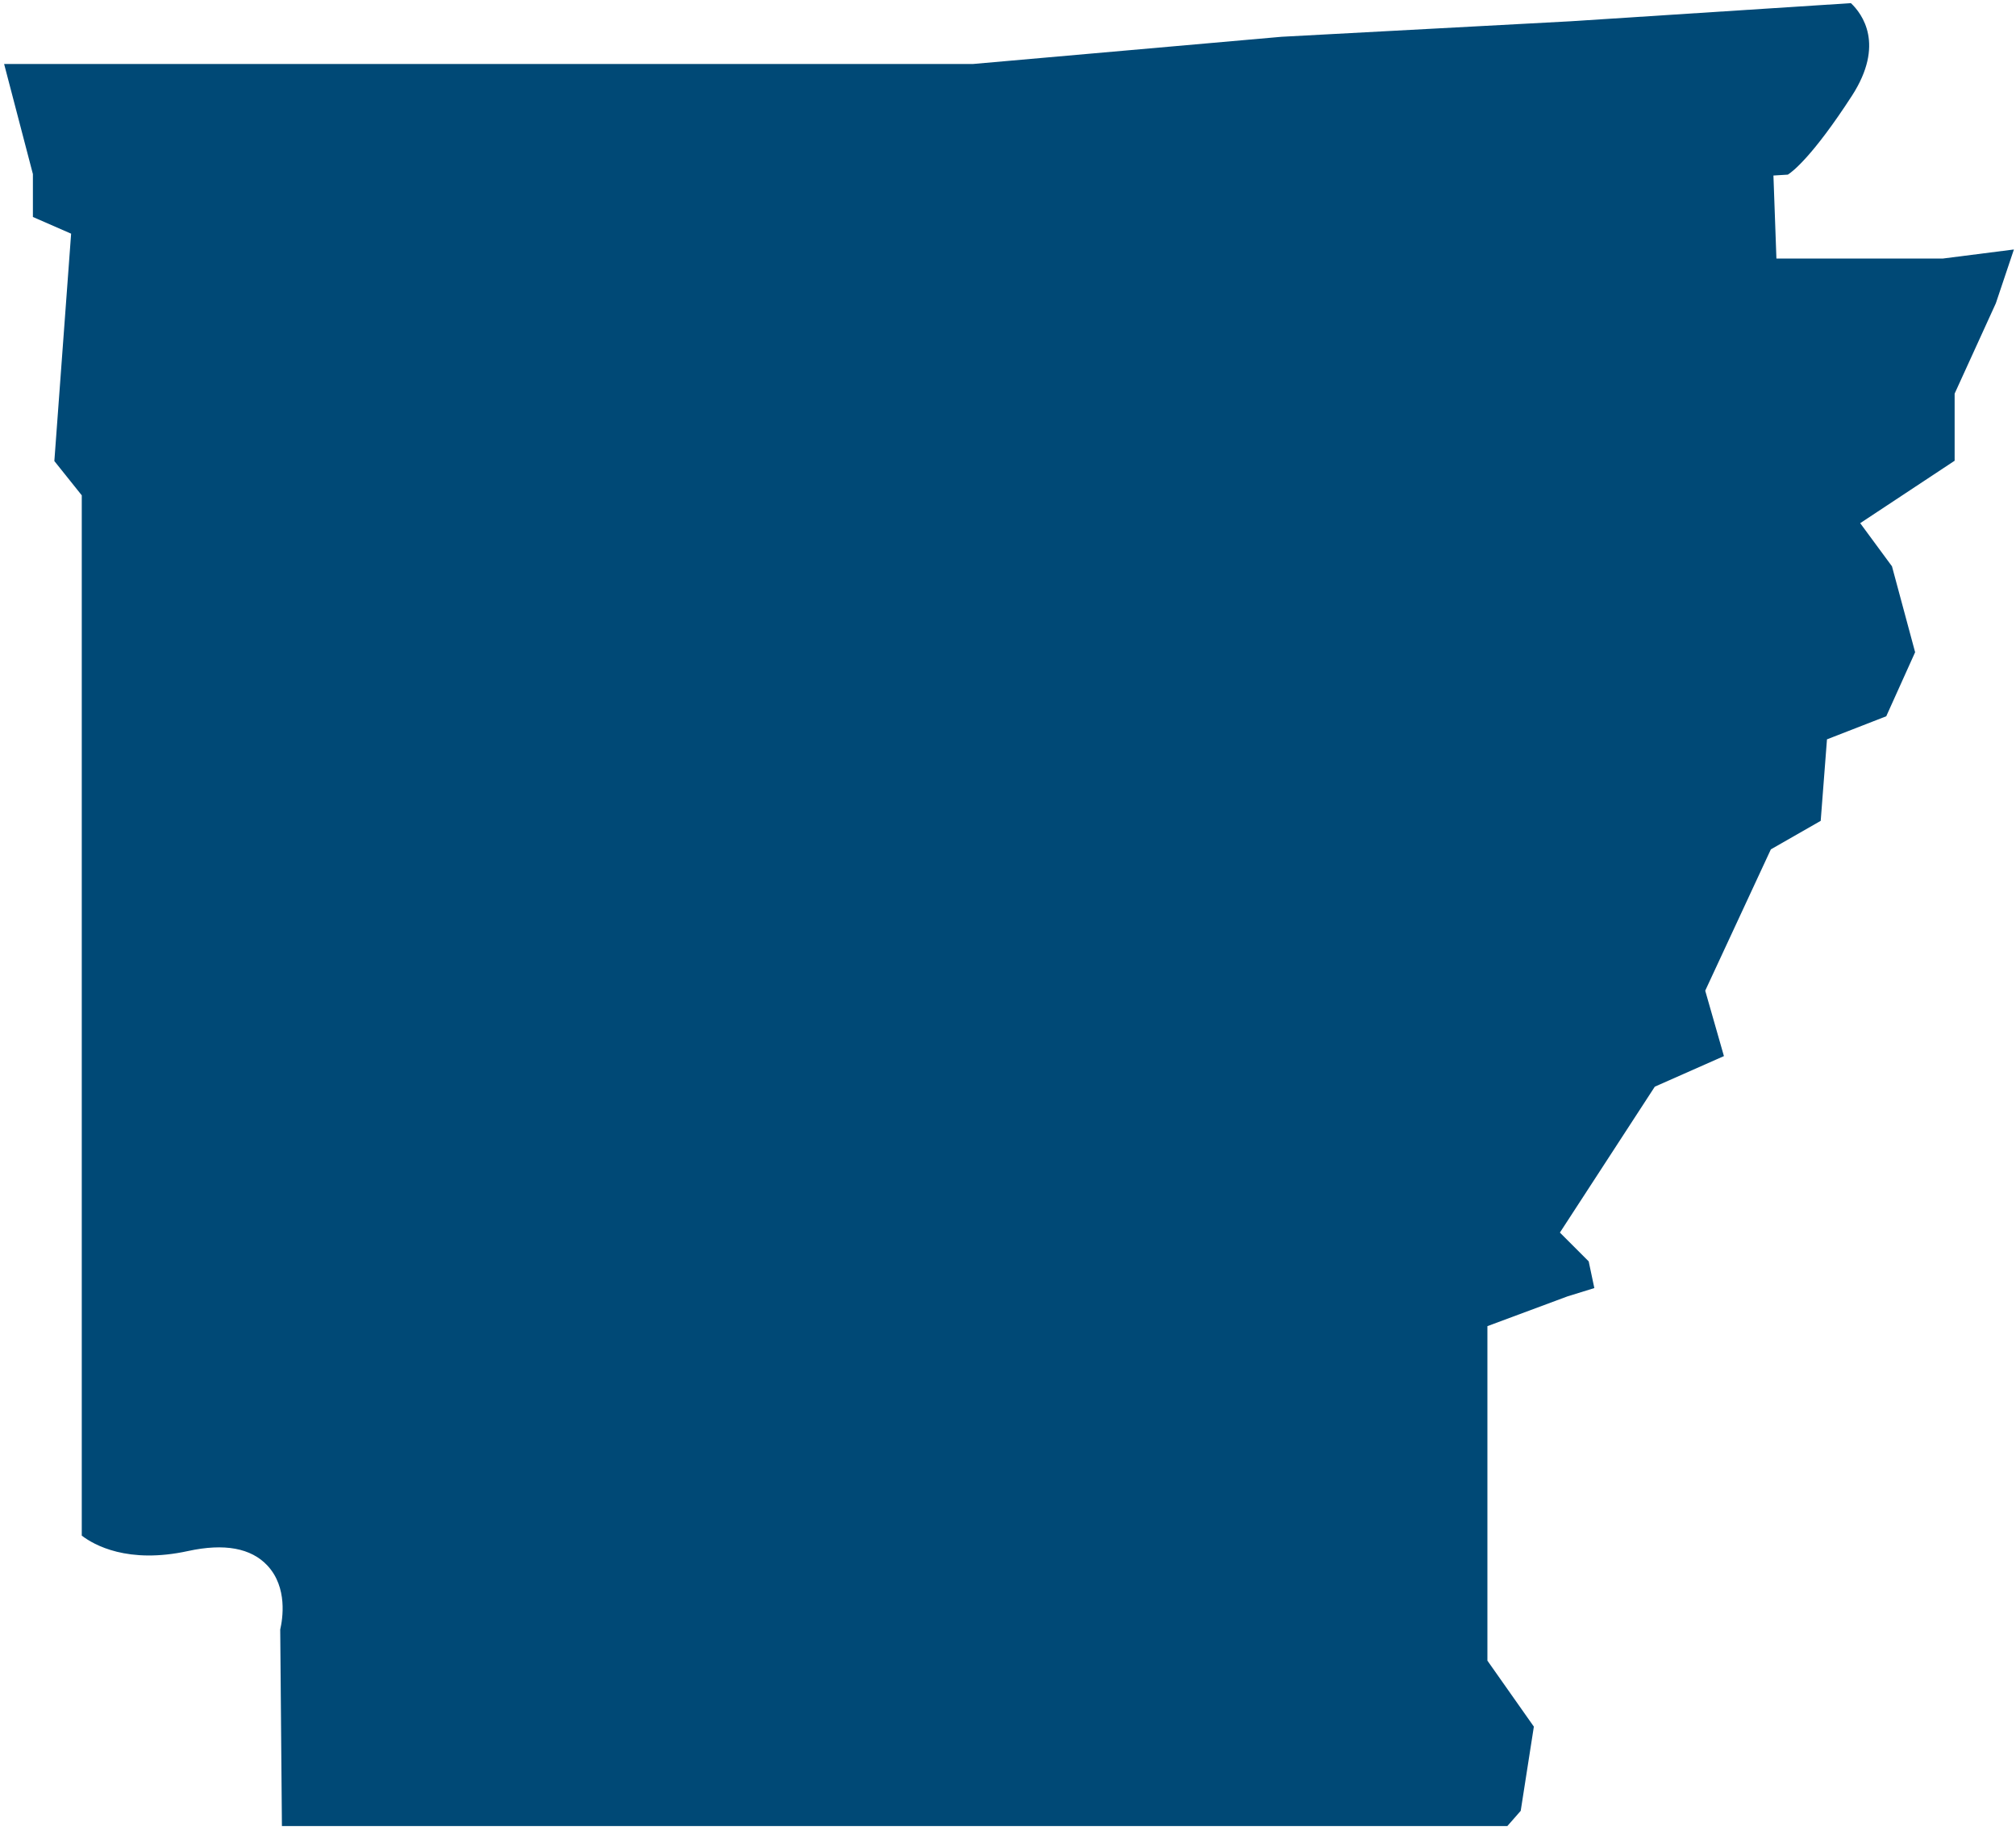
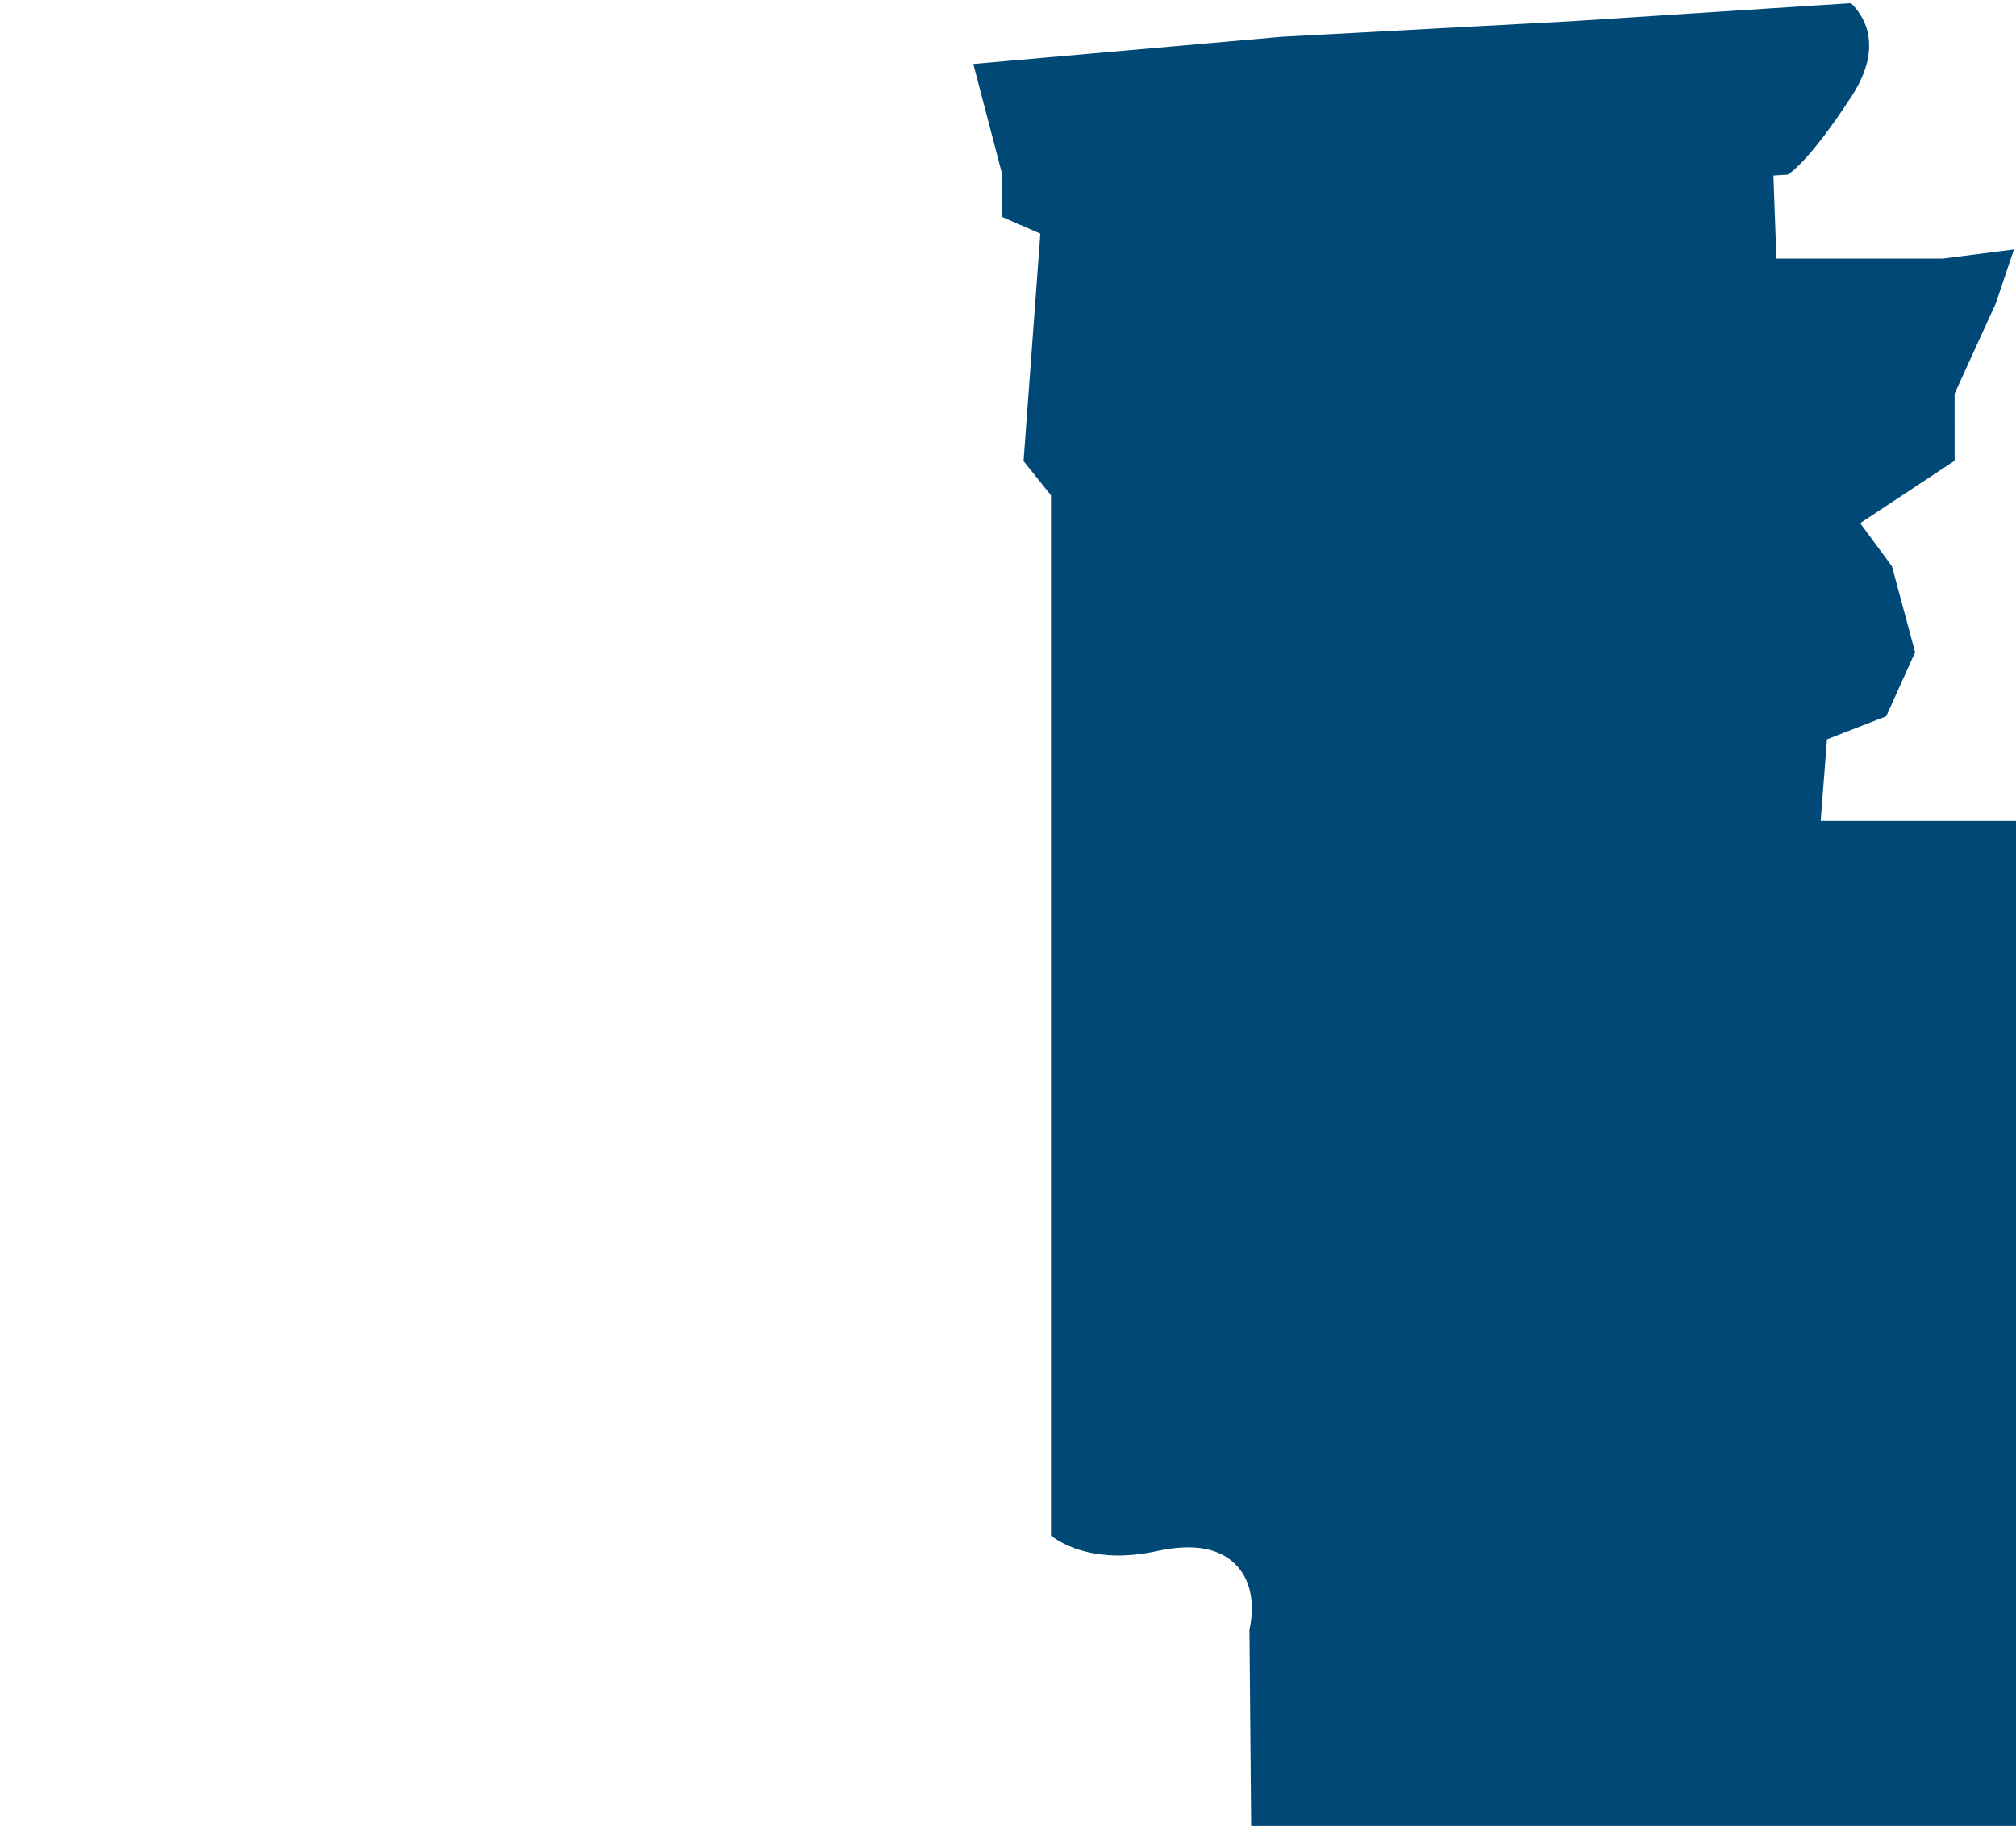
<svg xmlns="http://www.w3.org/2000/svg" width="250" height="227" fill="none">
-   <path d="M225.78 101.78l.78-10.12 7.35-2.86 3.58-7.94-2.87-10.65-3.94-5.35 11.71-7.74V48.8l5.11-11.2 2.24-6.67-8.79 1.12h-20.66l-.37-10.29 1.79-.11c.6-.38 3.09-2.29 7.94-9.77 4.12-6.37 1.28-10.16-.12-11.49l-34.8 2.25-35.81 1.92-38.22 3.37H.51l3.57 13.65v5.32l4.74 2.07-2.08 28.19 3.4 4.25v128.97c1.51 1.16 5.71 3.54 13.18 1.91 4.51-.98 7.82-.37 9.85 1.81 2.52 2.71 1.88 6.61 1.58 7.92l.21 24.37h151.96l1.66-1.89 1.63-10.44-5.76-8.18v-41.47l9.93-3.69 3.33-1.03-.7-3.31-3.57-3.57 11.77-18.09 8.57-3.79-2.32-8.11 8.14-17.52 6.19-3.54-.01.02z" fill="#004976" />
+   <path d="M225.78 101.78l.78-10.12 7.35-2.86 3.58-7.94-2.87-10.65-3.94-5.35 11.71-7.74V48.8l5.11-11.2 2.24-6.67-8.79 1.12h-20.66l-.37-10.29 1.79-.11c.6-.38 3.09-2.29 7.94-9.77 4.12-6.37 1.28-10.16-.12-11.49l-34.8 2.25-35.81 1.92-38.22 3.37l3.57 13.65v5.32l4.74 2.07-2.08 28.19 3.4 4.25v128.97c1.51 1.16 5.71 3.54 13.18 1.91 4.51-.98 7.82-.37 9.85 1.81 2.52 2.71 1.88 6.61 1.58 7.92l.21 24.37h151.96l1.66-1.89 1.63-10.44-5.76-8.18v-41.47l9.93-3.69 3.33-1.03-.7-3.31-3.57-3.57 11.77-18.09 8.57-3.79-2.32-8.11 8.14-17.52 6.19-3.54-.01.02z" fill="#004976" />
</svg>